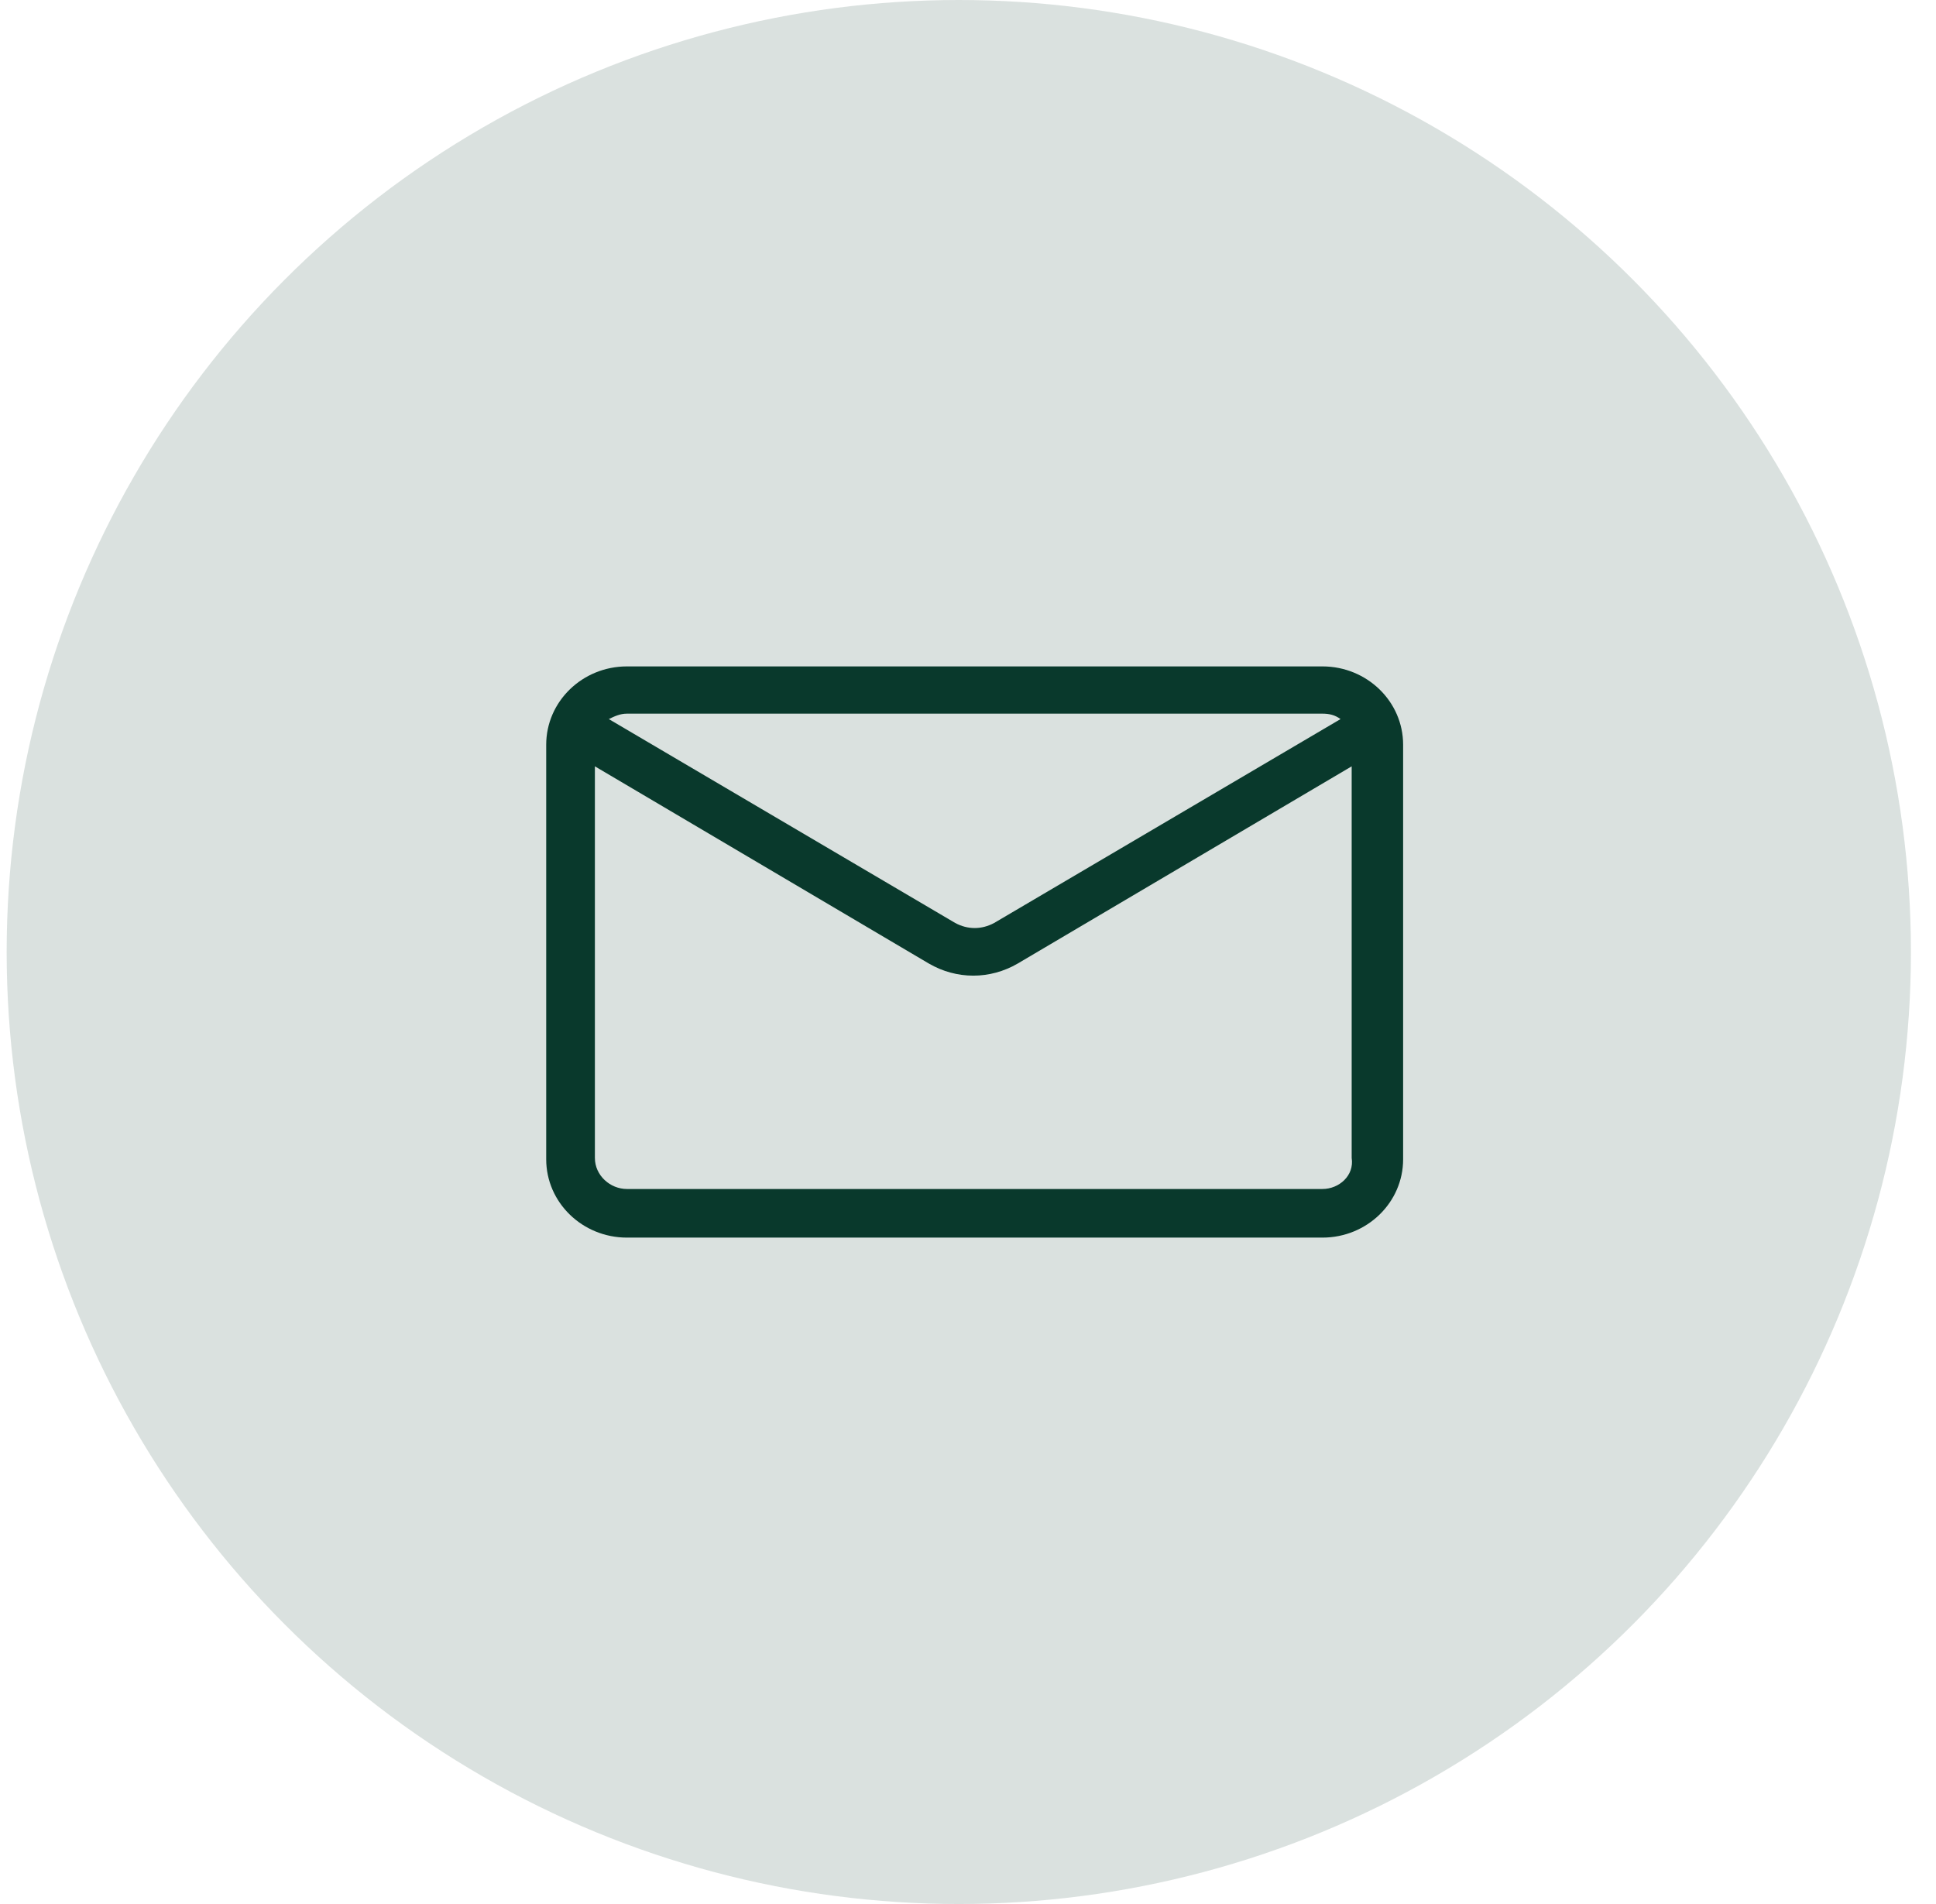
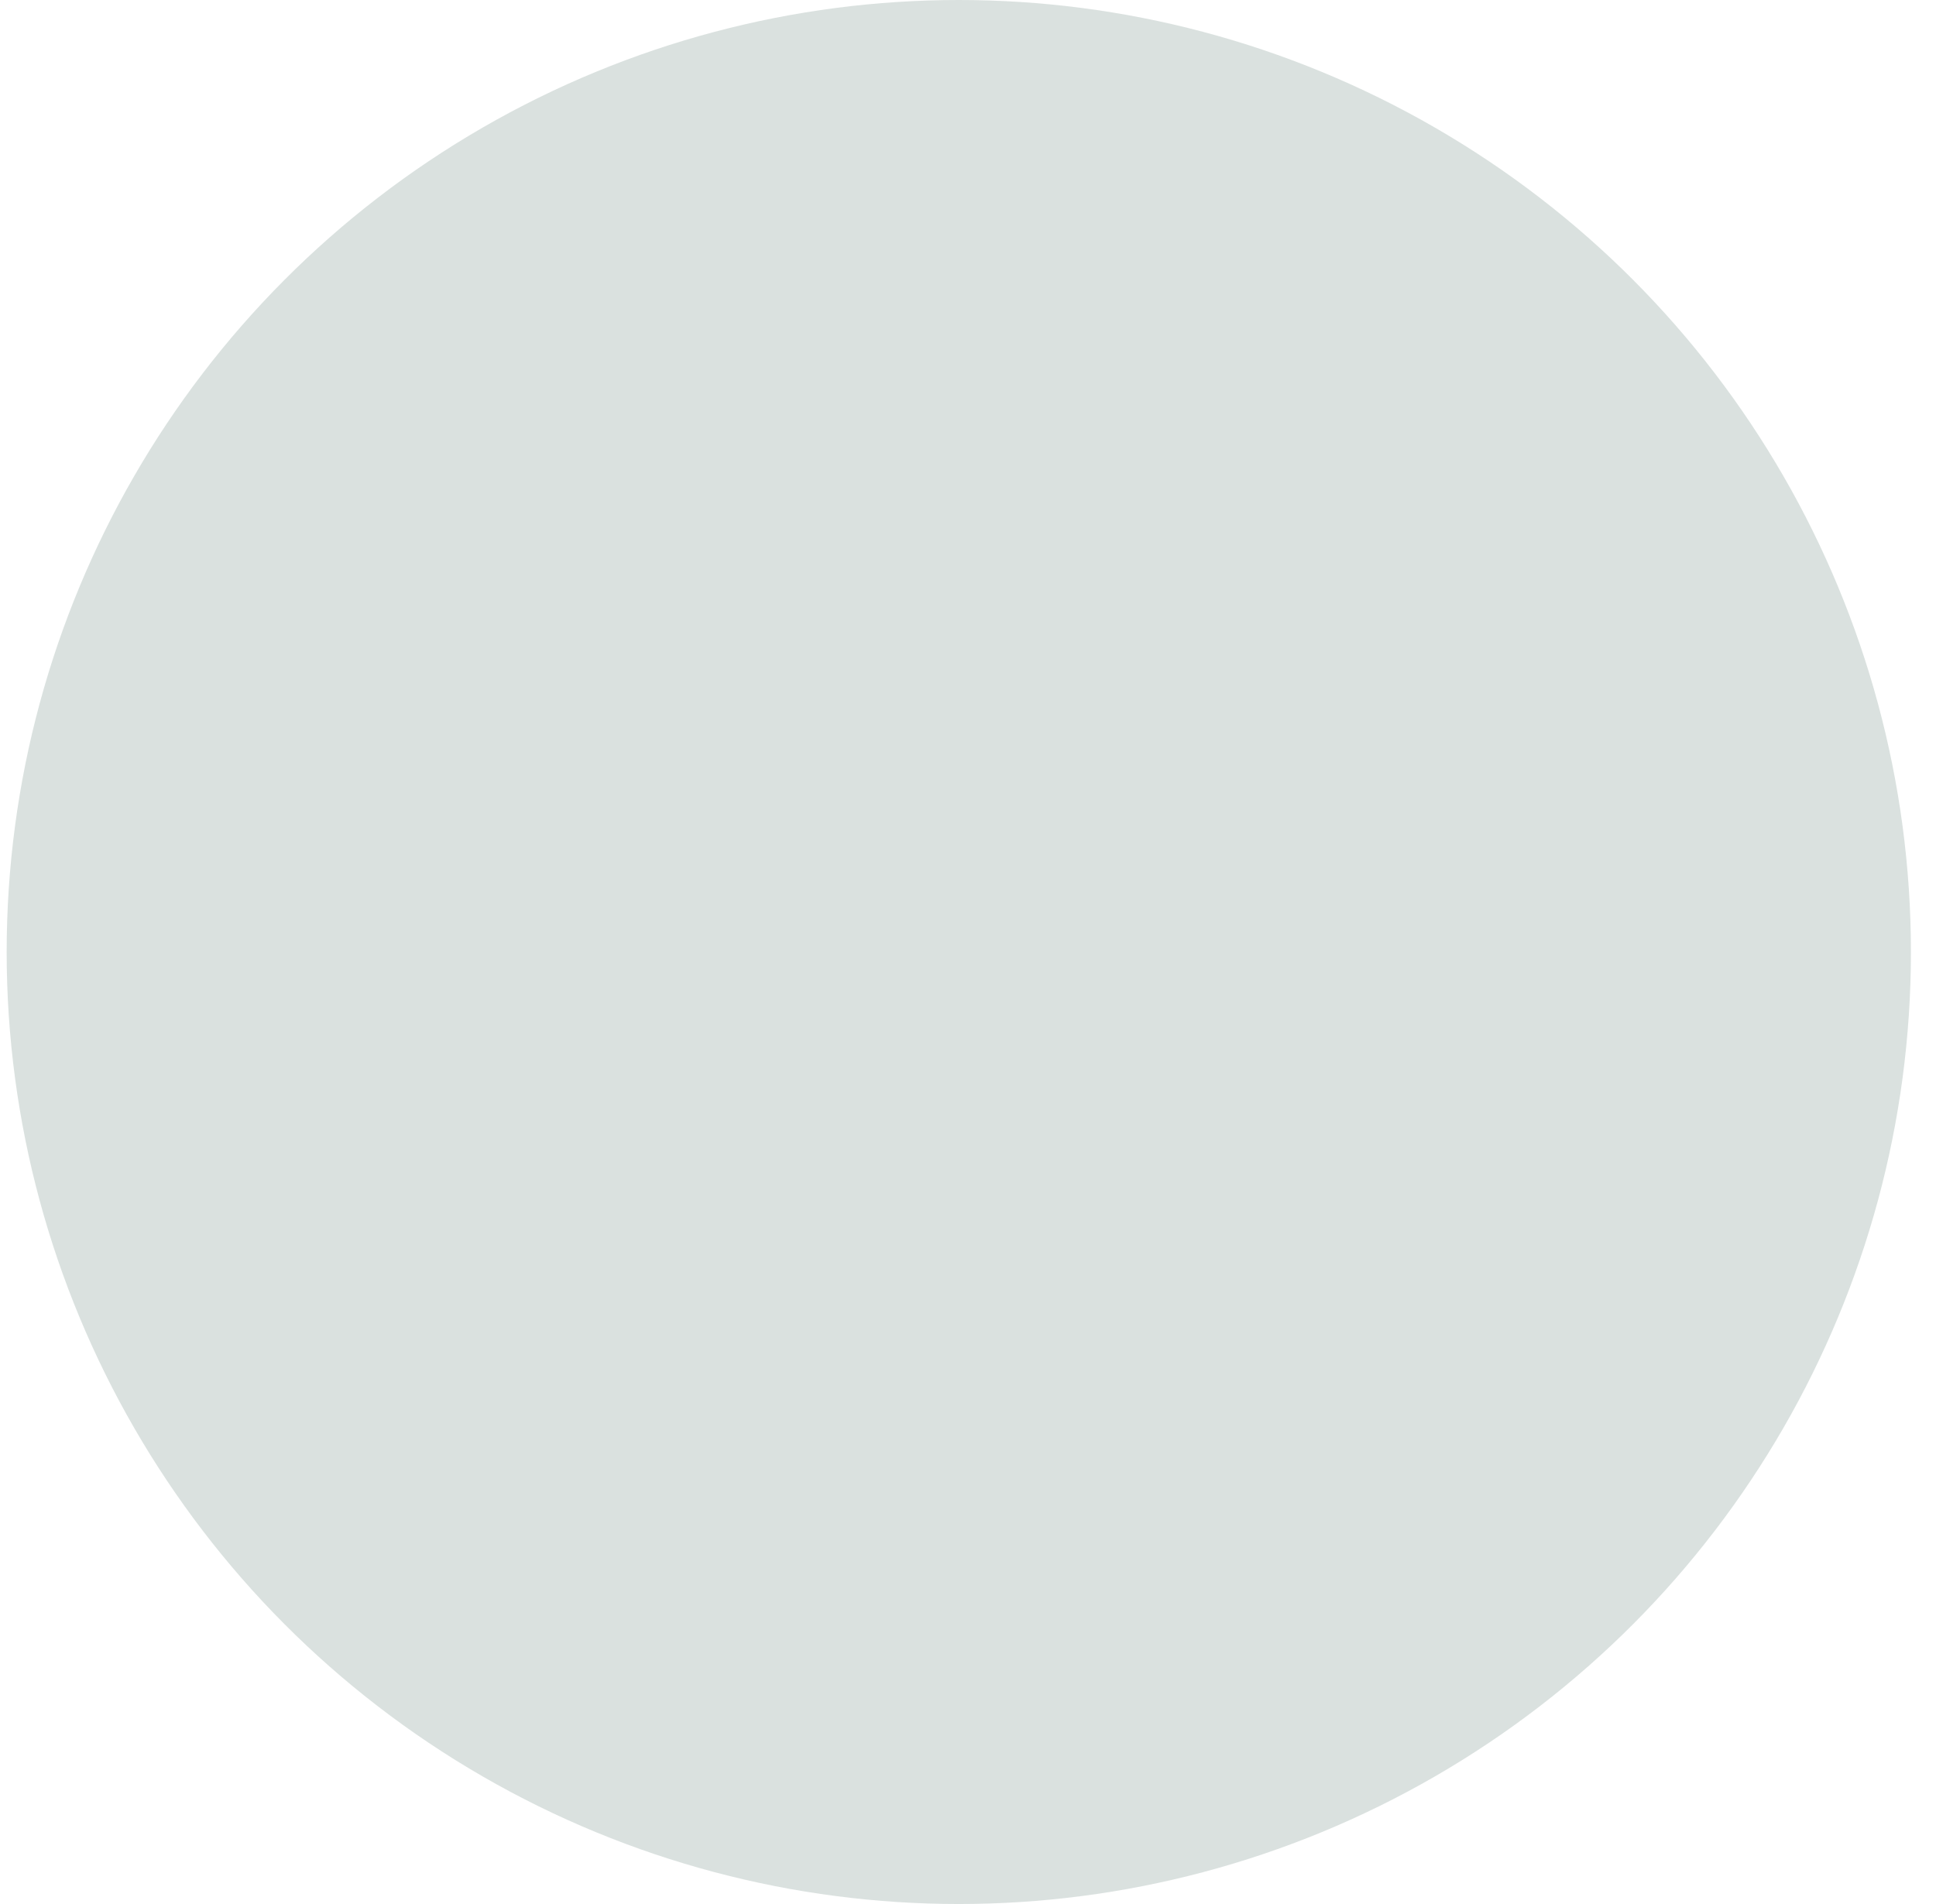
<svg xmlns="http://www.w3.org/2000/svg" width="61" height="60" viewBox="0 0 61 60" fill="none">
  <circle opacity="0.15" cx="30.21" cy="30" r="30" fill="#09392C" />
-   <path d="M41.668 21H19.753C18.35 21 17.21 22.106 17.21 23.468V36.532C17.21 37.894 18.35 39 19.753 39H41.668C43.071 39 44.21 37.894 44.21 36.532V23.468C44.21 22.106 43.071 21 41.668 21ZM41.668 22.489C41.887 22.489 42.063 22.532 42.238 22.66L31.324 29.085C30.93 29.298 30.491 29.298 30.097 29.085L19.183 22.66C19.358 22.575 19.534 22.489 19.753 22.489H41.668ZM41.668 37.468H19.753C19.227 37.468 18.744 37.043 18.744 36.489V24.149L29.264 30.362C29.702 30.617 30.184 30.745 30.667 30.745C31.149 30.745 31.631 30.617 32.069 30.362L42.589 24.149V36.489C42.676 37.043 42.194 37.468 41.668 37.468Z" fill="#09392C" />
</svg>